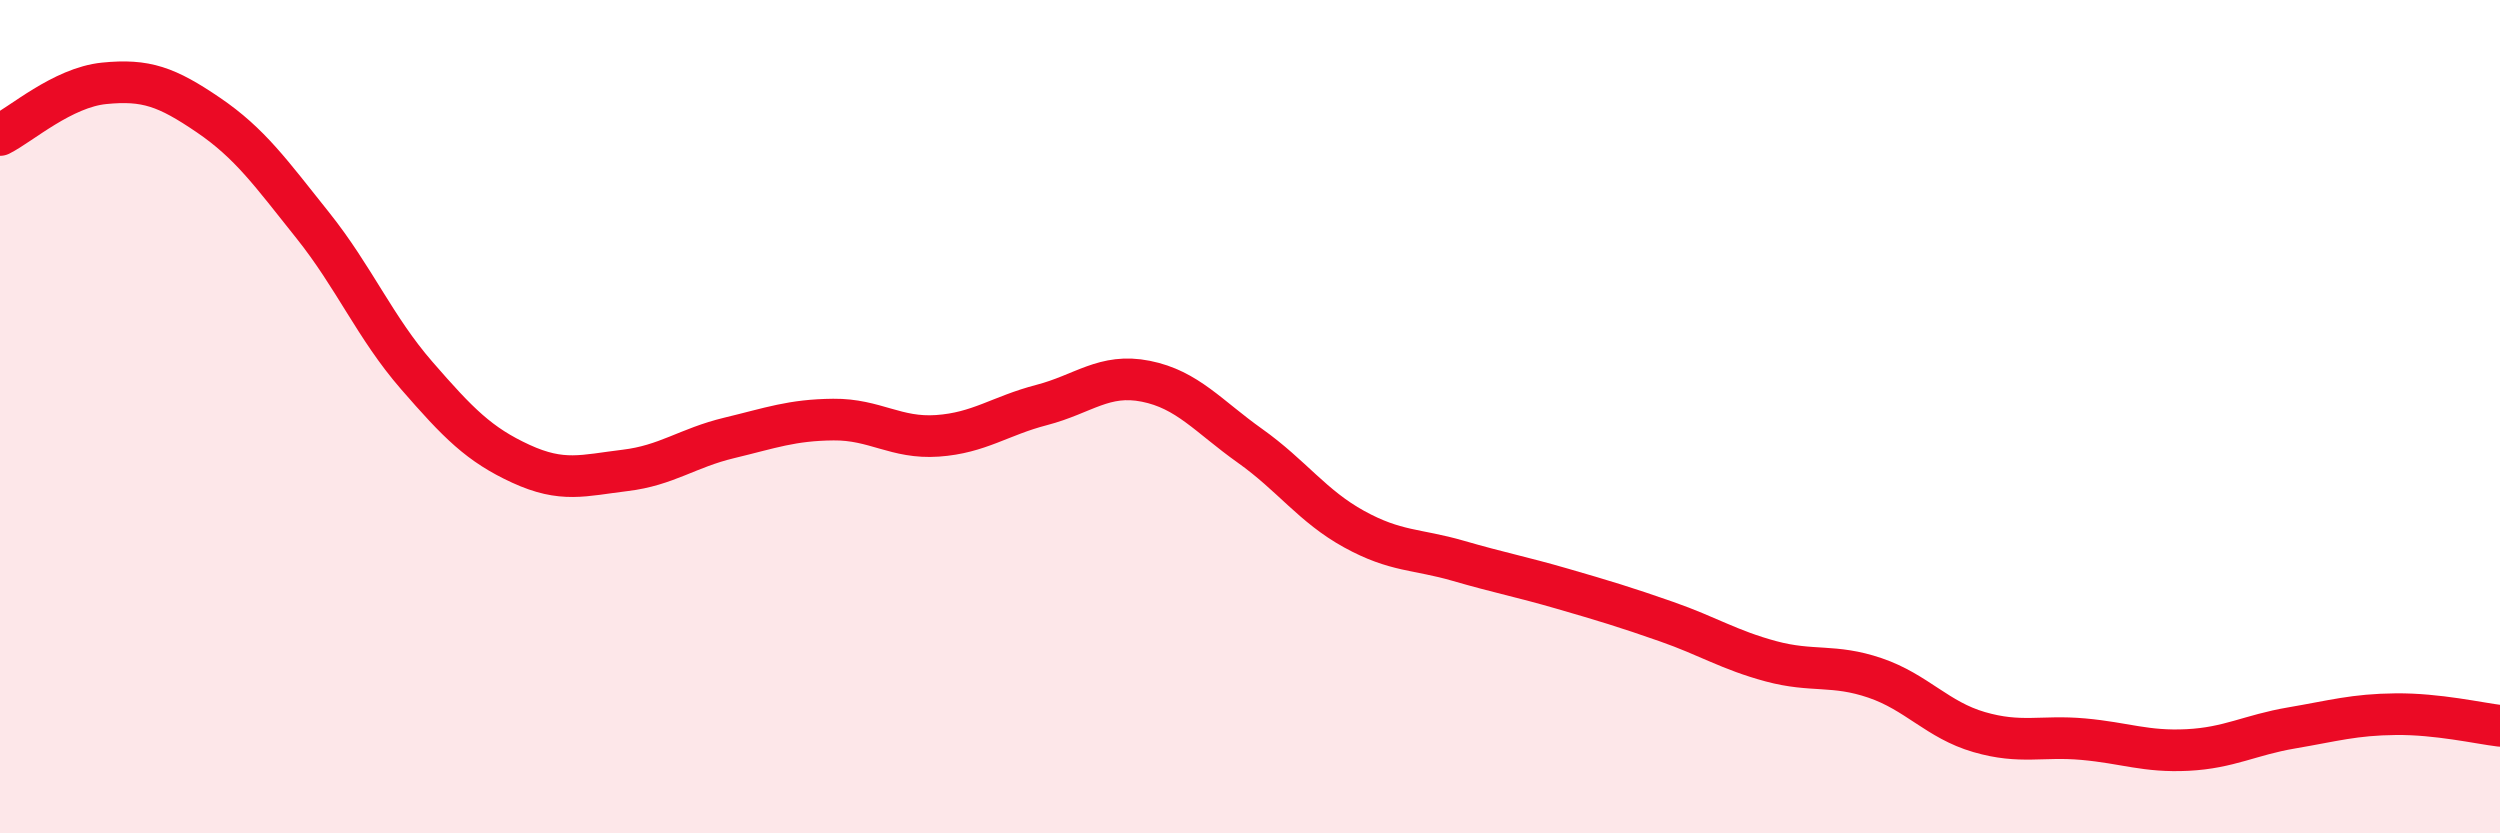
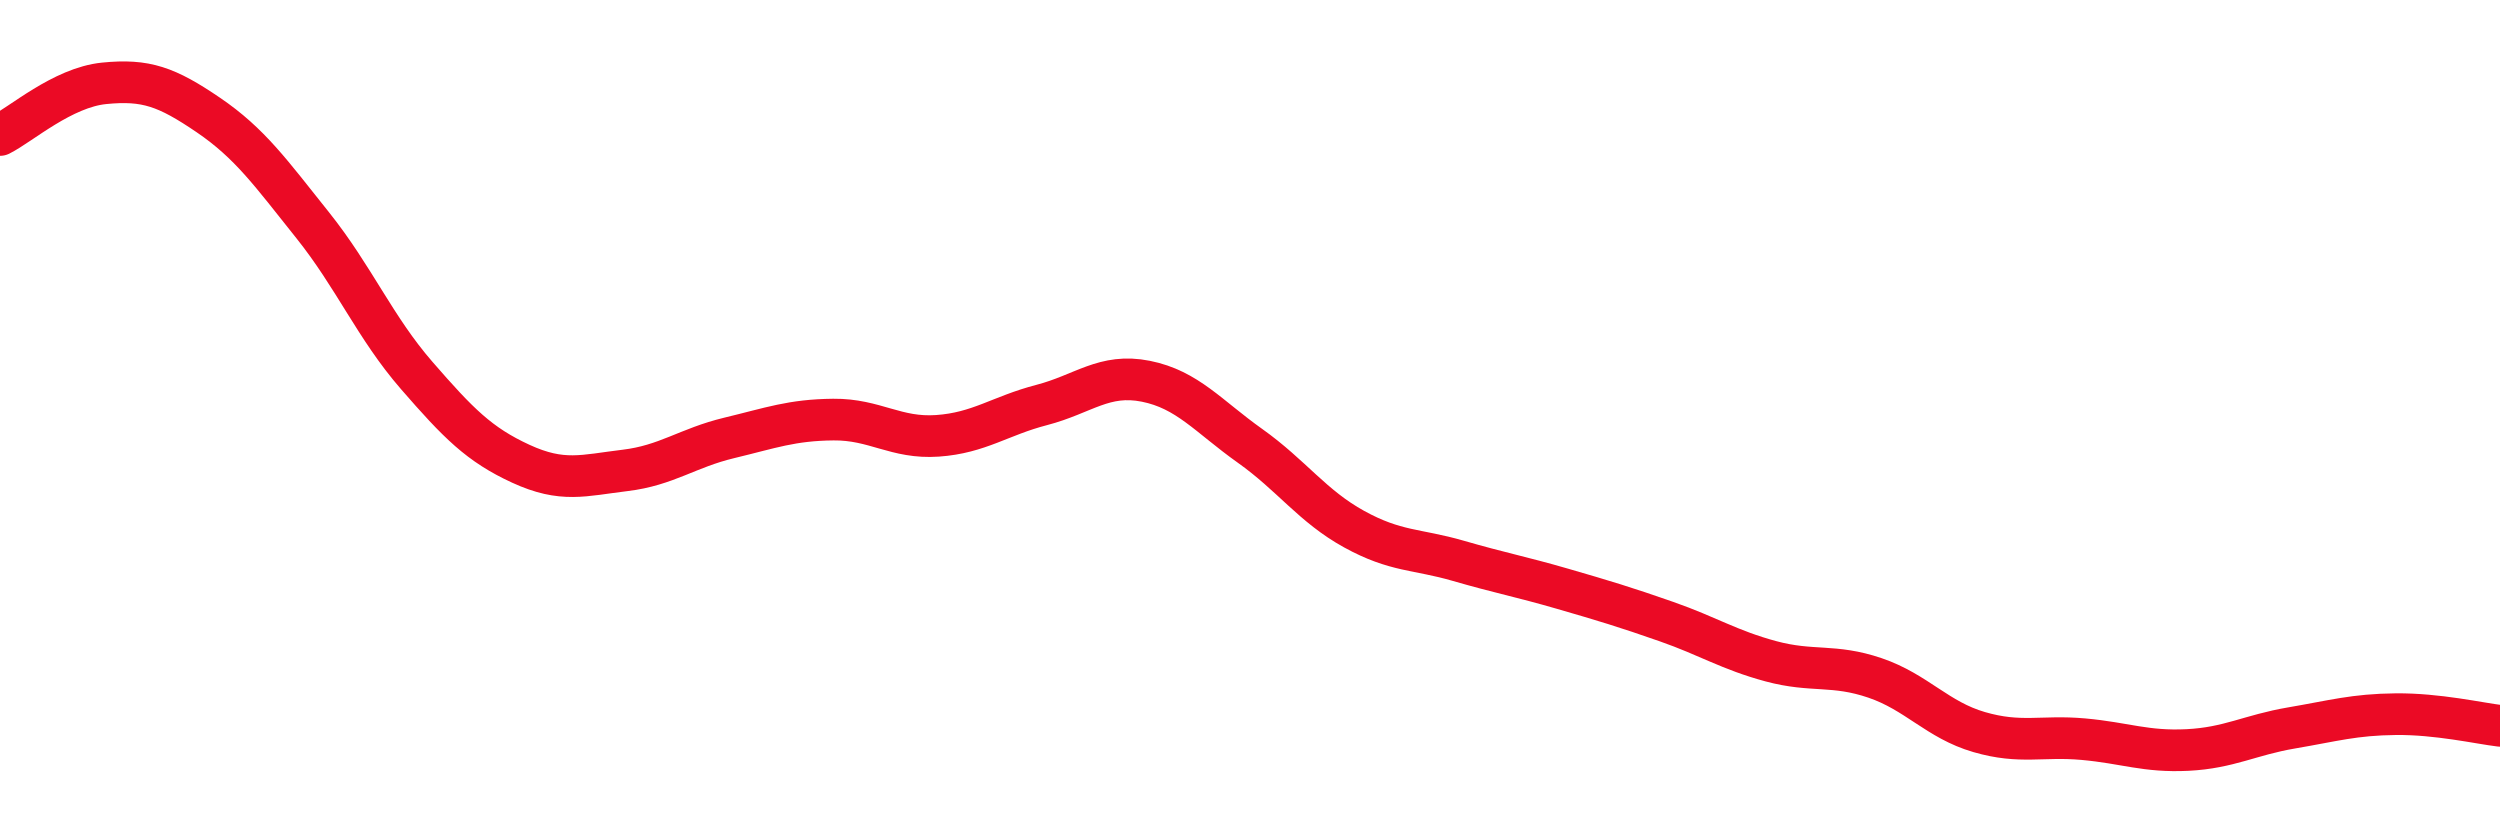
<svg xmlns="http://www.w3.org/2000/svg" width="60" height="20" viewBox="0 0 60 20">
-   <path d="M 0,3.24 C 0.5,2.99 1.5,2.1 2.5,2 C 3.5,1.9 4,2.08 5,2.76 C 6,3.44 6.5,4.15 7.5,5.4 C 8.5,6.65 9,7.86 10,9.01 C 11,10.16 11.5,10.67 12.5,11.13 C 13.5,11.59 14,11.41 15,11.29 C 16,11.17 16.5,10.75 17.5,10.51 C 18.5,10.27 19,10.08 20,10.07 C 21,10.06 21.5,10.53 22.5,10.46 C 23.5,10.39 24,9.98 25,9.72 C 26,9.46 26.5,8.95 27.5,9.15 C 28.5,9.35 29,9.99 30,10.7 C 31,11.41 31.5,12.15 32.5,12.7 C 33.5,13.25 34,13.17 35,13.46 C 36,13.75 36.5,13.84 37.5,14.13 C 38.5,14.42 39,14.57 40,14.92 C 41,15.27 41.5,15.6 42.5,15.87 C 43.5,16.14 44,15.93 45,16.27 C 46,16.61 46.5,17.28 47.5,17.57 C 48.5,17.86 49,17.65 50,17.74 C 51,17.83 51.5,18.05 52.5,18 C 53.5,17.95 54,17.64 55,17.47 C 56,17.3 56.5,17.15 57.5,17.14 C 58.5,17.13 59.5,17.36 60,17.42L60 20L0 20Z" fill="#EB0A25" opacity="0.1" stroke-linecap="round" stroke-linejoin="round" />
  <path d="M 0,3.24 C 0.5,2.99 1.5,2.1 2.5,2 C 3.5,1.9 4,2.08 5,2.76 C 6,3.44 6.5,4.15 7.5,5.4 C 8.5,6.65 9,7.86 10,9.01 C 11,10.16 11.5,10.67 12.5,11.13 C 13.5,11.59 14,11.41 15,11.29 C 16,11.17 16.5,10.75 17.5,10.51 C 18.5,10.27 19,10.08 20,10.07 C 21,10.06 21.5,10.53 22.5,10.46 C 23.5,10.39 24,9.98 25,9.72 C 26,9.46 26.5,8.95 27.5,9.15 C 28.5,9.35 29,9.99 30,10.7 C 31,11.41 31.5,12.15 32.5,12.7 C 33.5,13.25 34,13.17 35,13.46 C 36,13.75 36.5,13.84 37.5,14.13 C 38.5,14.42 39,14.57 40,14.92 C 41,15.27 41.5,15.6 42.5,15.87 C 43.5,16.14 44,15.93 45,16.27 C 46,16.61 46.5,17.28 47.5,17.57 C 48.5,17.86 49,17.65 50,17.74 C 51,17.83 51.5,18.05 52.5,18 C 53.5,17.95 54,17.64 55,17.47 C 56,17.3 56.5,17.15 57.5,17.14 C 58.5,17.13 59.5,17.36 60,17.42" stroke="#EB0A25" stroke-width="1" fill="none" stroke-linecap="round" stroke-linejoin="round" />
</svg>